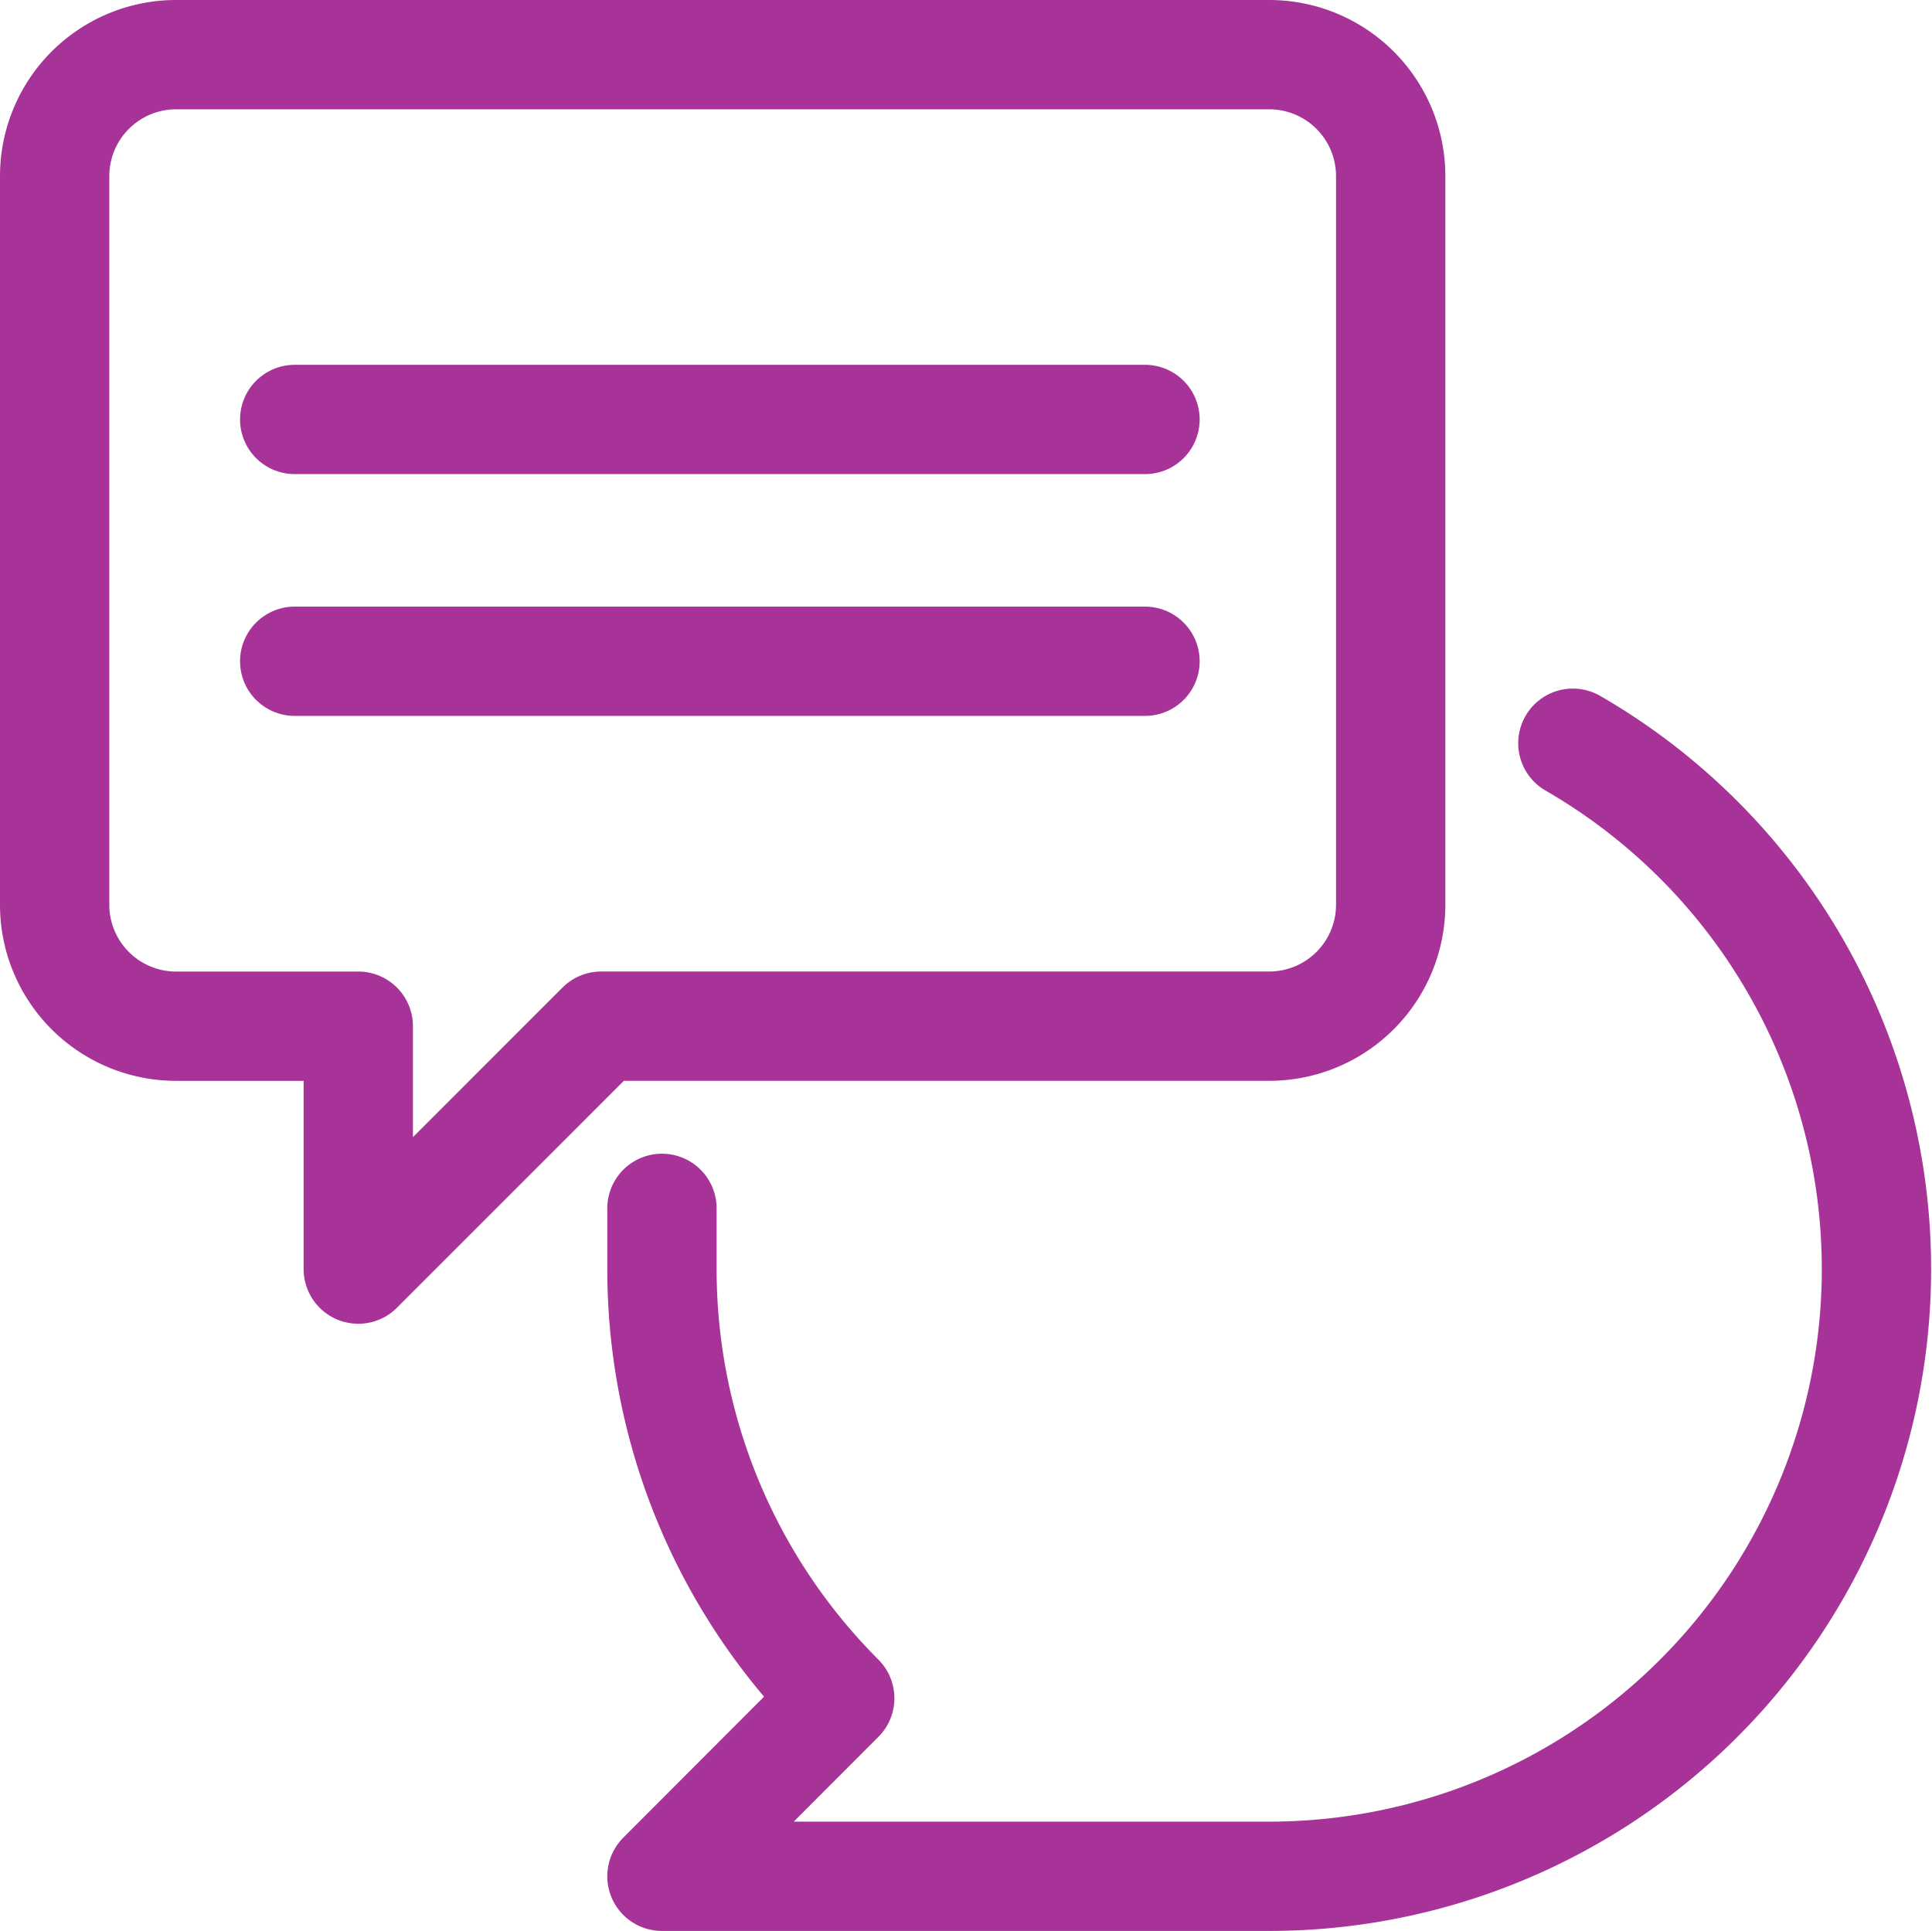
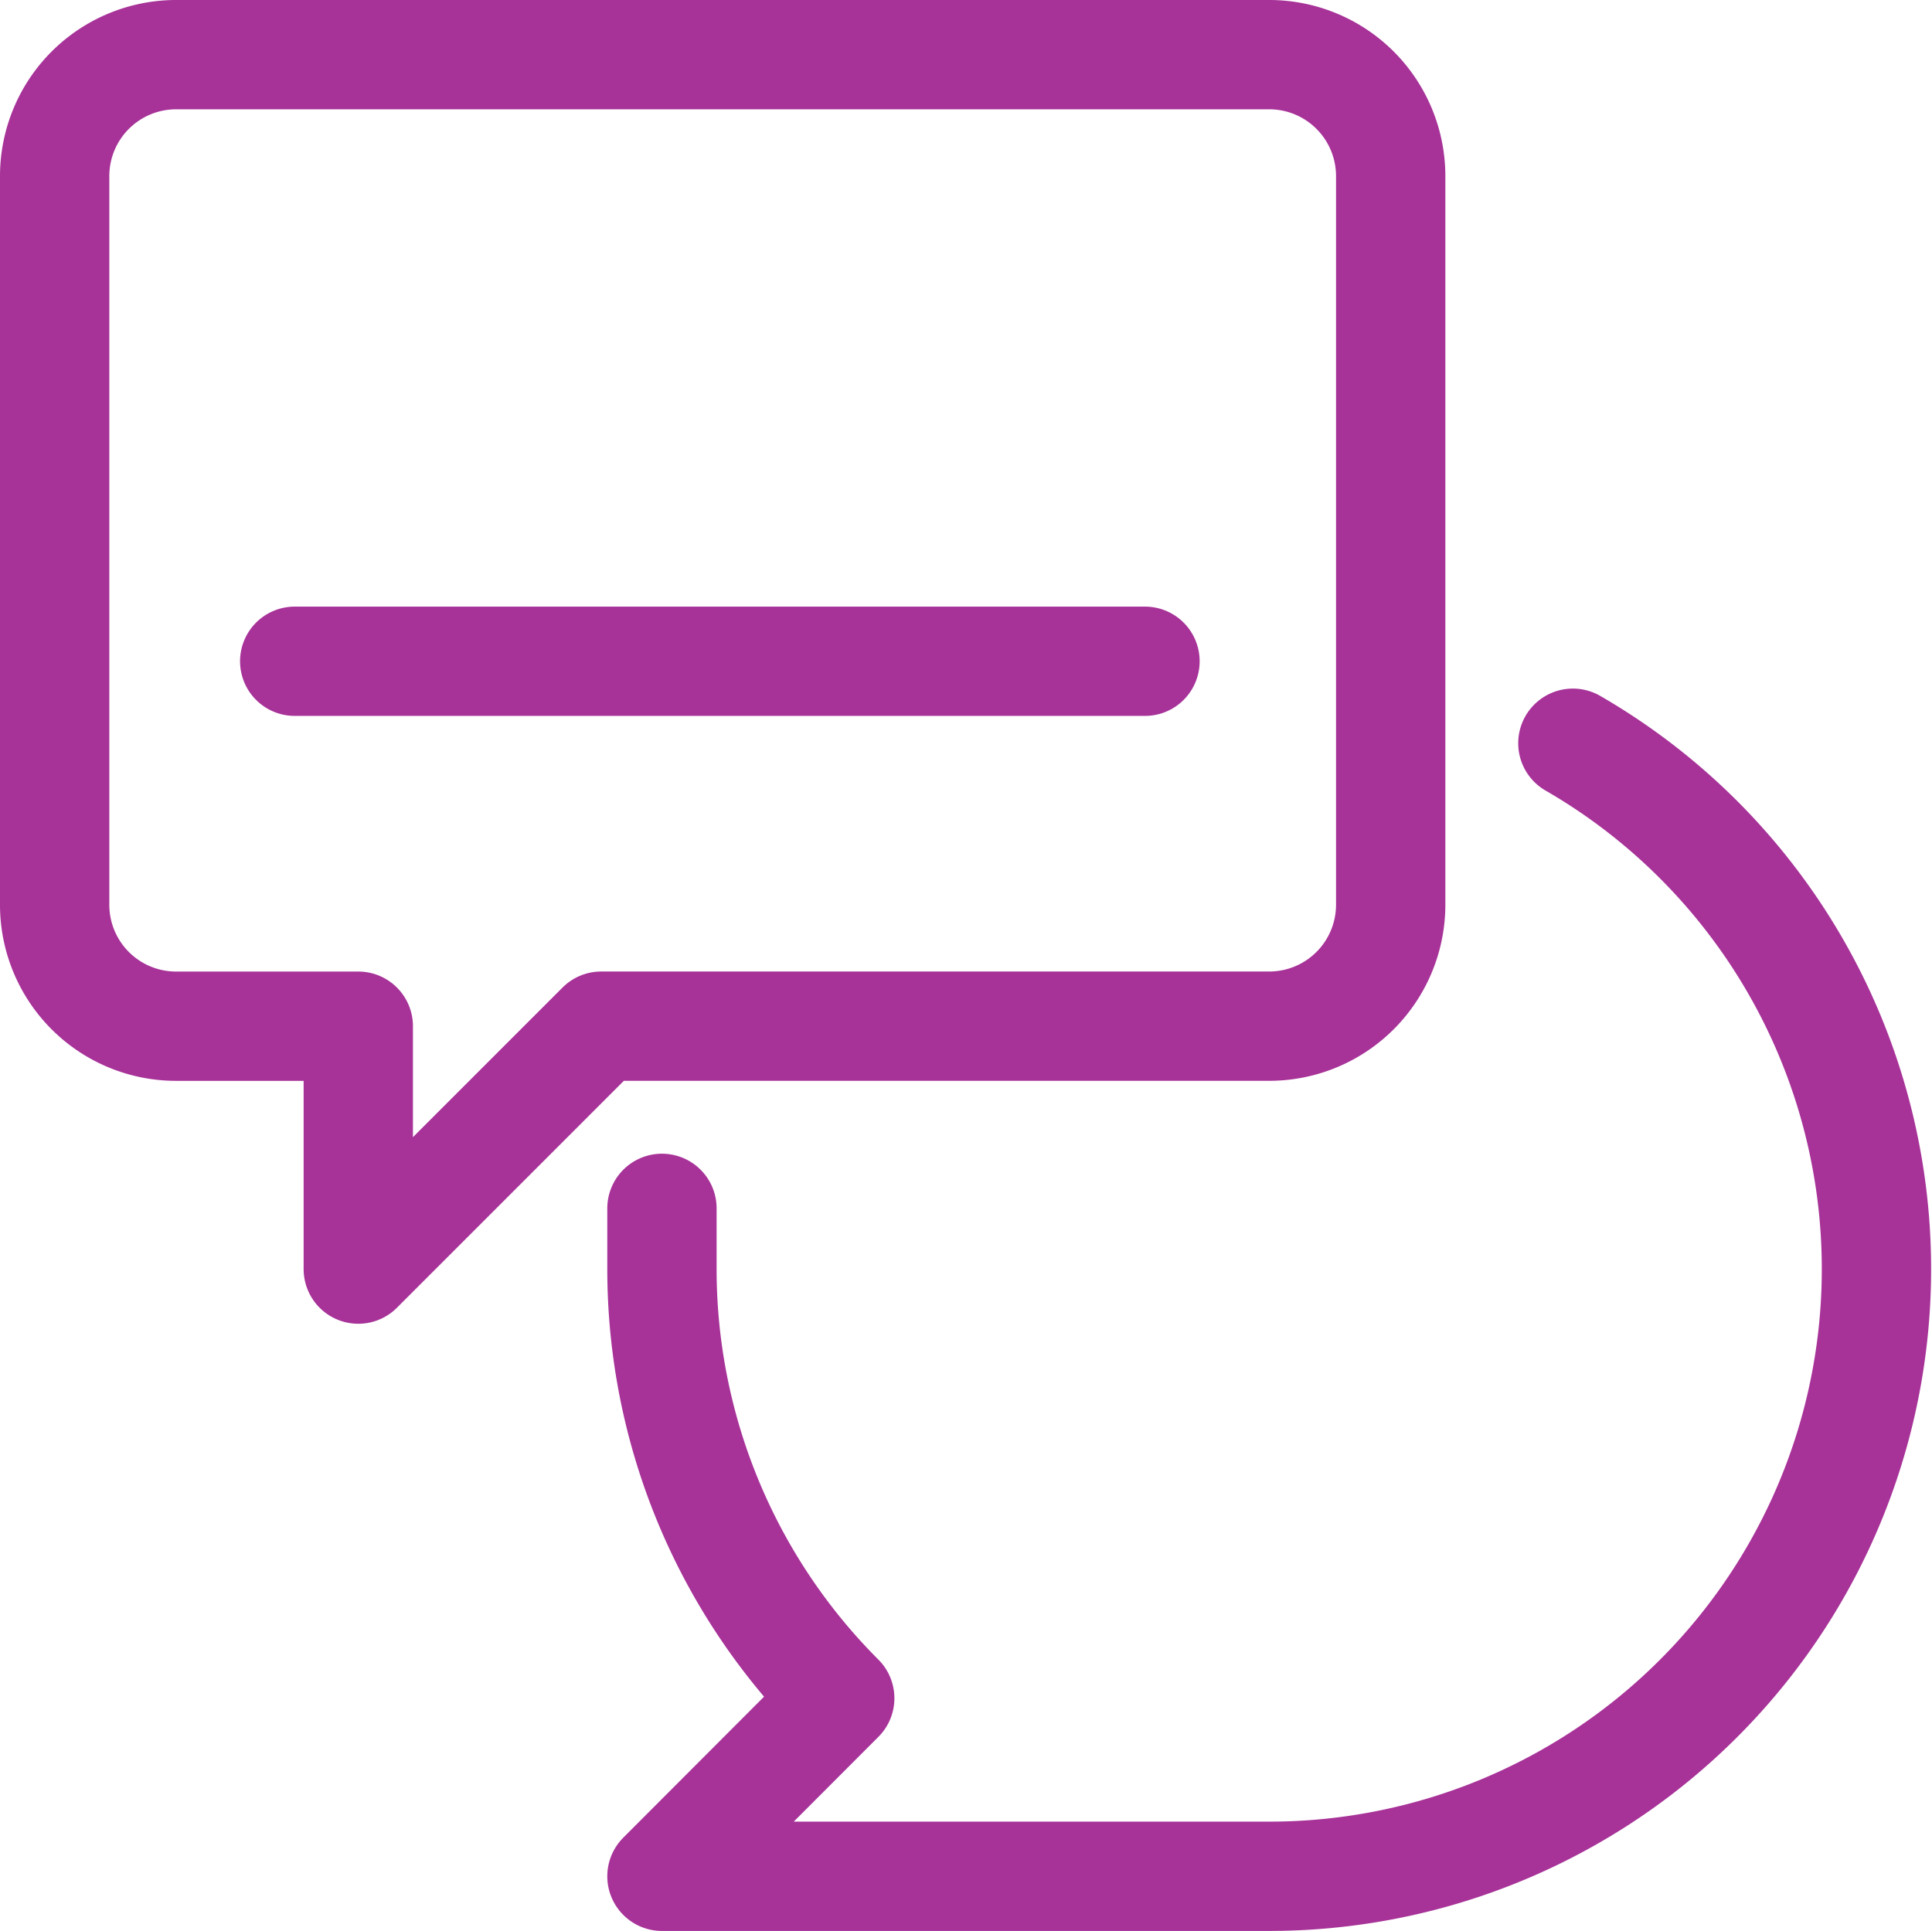
<svg xmlns="http://www.w3.org/2000/svg" width="53.023" height="53" viewBox="0 0 53.023 53">
  <g id="Chat_icon" transform="translate(0.5 0.5)">
    <path id="Path_32359" data-name="Path 32359" d="M34.333,1h-30A3.334,3.334,0,0,0,1,4.334v20a3.333,3.333,0,0,0,3.333,3.333h5v6.667L16,27.666H34.333a3.334,3.334,0,0,0,3.334-3.334v-20A3.334,3.334,0,0,0,34.333,1Z" fill="none" stroke="#a73298" stroke-linecap="round" stroke-linejoin="round" stroke-width="3" />
    <path id="Path_32360" data-name="Path 32360" d="M11,25.107v1.667a16.663,16.663,0,0,0,4.879,11.779L11,43.44H27.667A16.667,16.667,0,0,0,36,12.34" transform="translate(6.667 7.56)" fill="none" stroke="#a73298" stroke-linecap="round" stroke-linejoin="round" stroke-width="3" />
-     <line id="Line_1" data-name="Line 1" x2="23.336" transform="translate(7.588 11.013)" fill="none" stroke="#a73298" stroke-linecap="round" stroke-linejoin="round" stroke-width="3" />
    <line id="Line_2" data-name="Line 2" x2="23.336" transform="translate(7.588 17.65)" fill="none" stroke="#a73298" stroke-linecap="round" stroke-linejoin="round" stroke-width="3" />
  </g>
</svg>